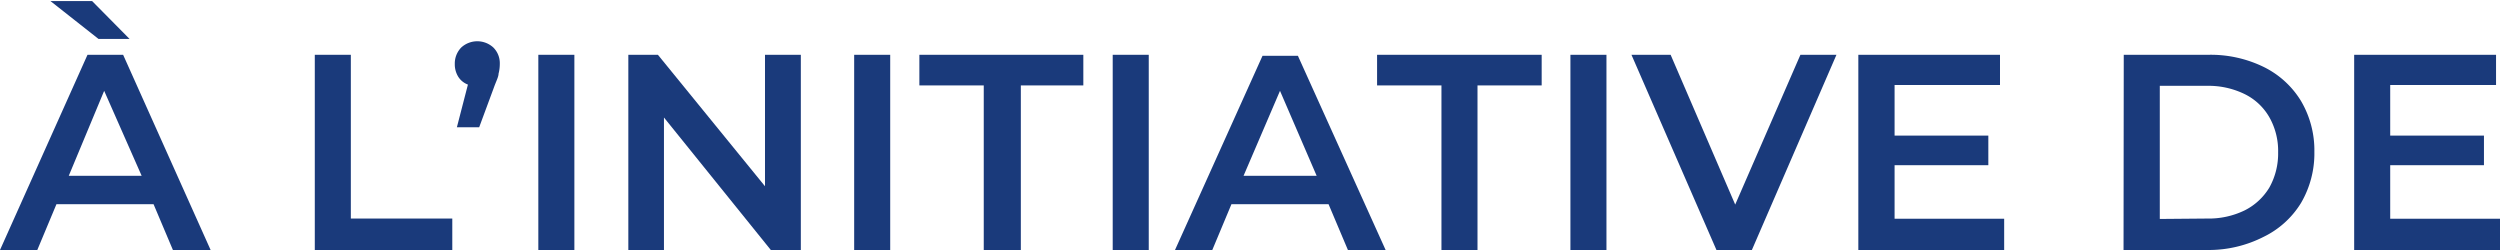
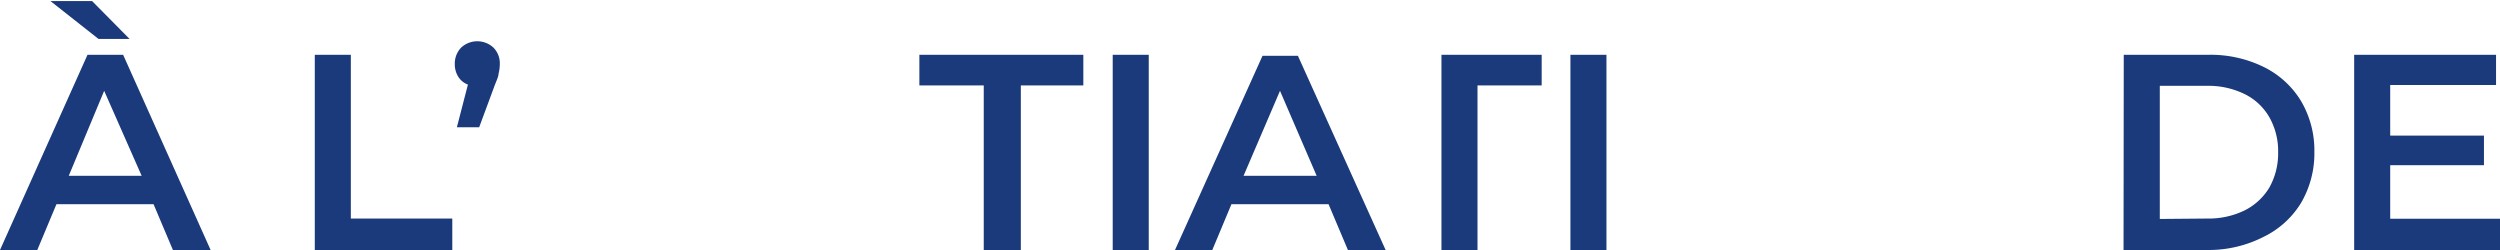
<svg xmlns="http://www.w3.org/2000/svg" id="Calque_1" data-name="Calque 1" viewBox="0 0 120 12">
  <defs>
    <style>.cls-1{fill:#fff;}.cls-2{fill:#1a3a7b;}</style>
  </defs>
  <rect class="cls-1" width="120" height="12" />
  <path class="cls-2" d="M7.37,9.8H2.71L1.79,12H0L4.2,2.63H5.91L10.11,12H8.3ZM2.42.05h2l1.8,1.82H4.73ZM6.8,8.44,5,4.36,3.3,8.44Z" />
  <path class="cls-2" d="M15.11,2.63h1.73v7.86h4.87V12h-6.6Z" />
  <path class="cls-2" d="M23.68,2.28a1.06,1.06,0,0,1,.31.79,1.84,1.84,0,0,1-.06.47c0,.15-.12.37-.23.68L23,6.11H21.93l.53-2.05A.94.94,0,0,1,22,3.69a1.13,1.13,0,0,1-.17-.62,1.1,1.1,0,0,1,.31-.79,1.14,1.14,0,0,1,1.54,0Z" />
-   <path class="cls-2" d="M25.84,2.63h1.73V12H25.84Z" />
-   <path class="cls-2" d="M38.44,2.63V12H37L31.87,5.64V12H30.16V2.63h1.42l5.14,6.31V2.63Z" />
-   <path class="cls-2" d="M41,2.63h1.73V12H41Z" />
  <path class="cls-2" d="M47.22,4.1H44.13V2.63H52V4.1H49V12H47.22Z" />
  <path class="cls-2" d="M53.41,2.63h1.73V12H53.41Z" />
  <path class="cls-2" d="M63.77,9.8H59.11L58.19,12H56.4l4.2-9.32h1.7L66.51,12H64.7ZM63.2,8.44,61.44,4.36,59.69,8.44Z" />
-   <path class="cls-2" d="M69.19,4.1H66.1V2.63H74V4.1H70.92V12H69.19Z" />
+   <path class="cls-2" d="M69.19,4.1V2.63H74V4.1H70.92V12H69.19Z" />
  <path class="cls-2" d="M75.38,2.63h1.73V12H75.38Z" />
-   <path class="cls-2" d="M88.15,2.63,84.09,12h-1.7L78.31,2.63h1.88l3.1,7.19,3.13-7.19Z" />
-   <path class="cls-2" d="M96.2,10.5V12h-7V2.63H96V4.08H90.94V6.51h4.5V7.93h-4.5V10.5Z" />
  <path class="cls-2" d="M101.94,2.63H106a5.8,5.8,0,0,1,2.65.58,4.33,4.33,0,0,1,1.8,1.64,4.67,4.67,0,0,1,.64,2.44,4.71,4.71,0,0,1-.64,2.45,4.31,4.31,0,0,1-1.8,1.63A5.8,5.8,0,0,1,106,12h-4.07Zm4,7.86a3.94,3.94,0,0,0,1.8-.39A2.89,2.89,0,0,0,108.93,9a3.34,3.34,0,0,0,.42-1.69,3.27,3.27,0,0,0-.42-1.68,2.77,2.77,0,0,0-1.2-1.12,3.94,3.94,0,0,0-1.8-.39h-2.26v6.39Z" />
  <path class="cls-2" d="M120,10.5V12h-7V2.63h6.81V4.08h-5.08V6.51h4.5V7.93h-4.5V10.5Z" />
</svg>